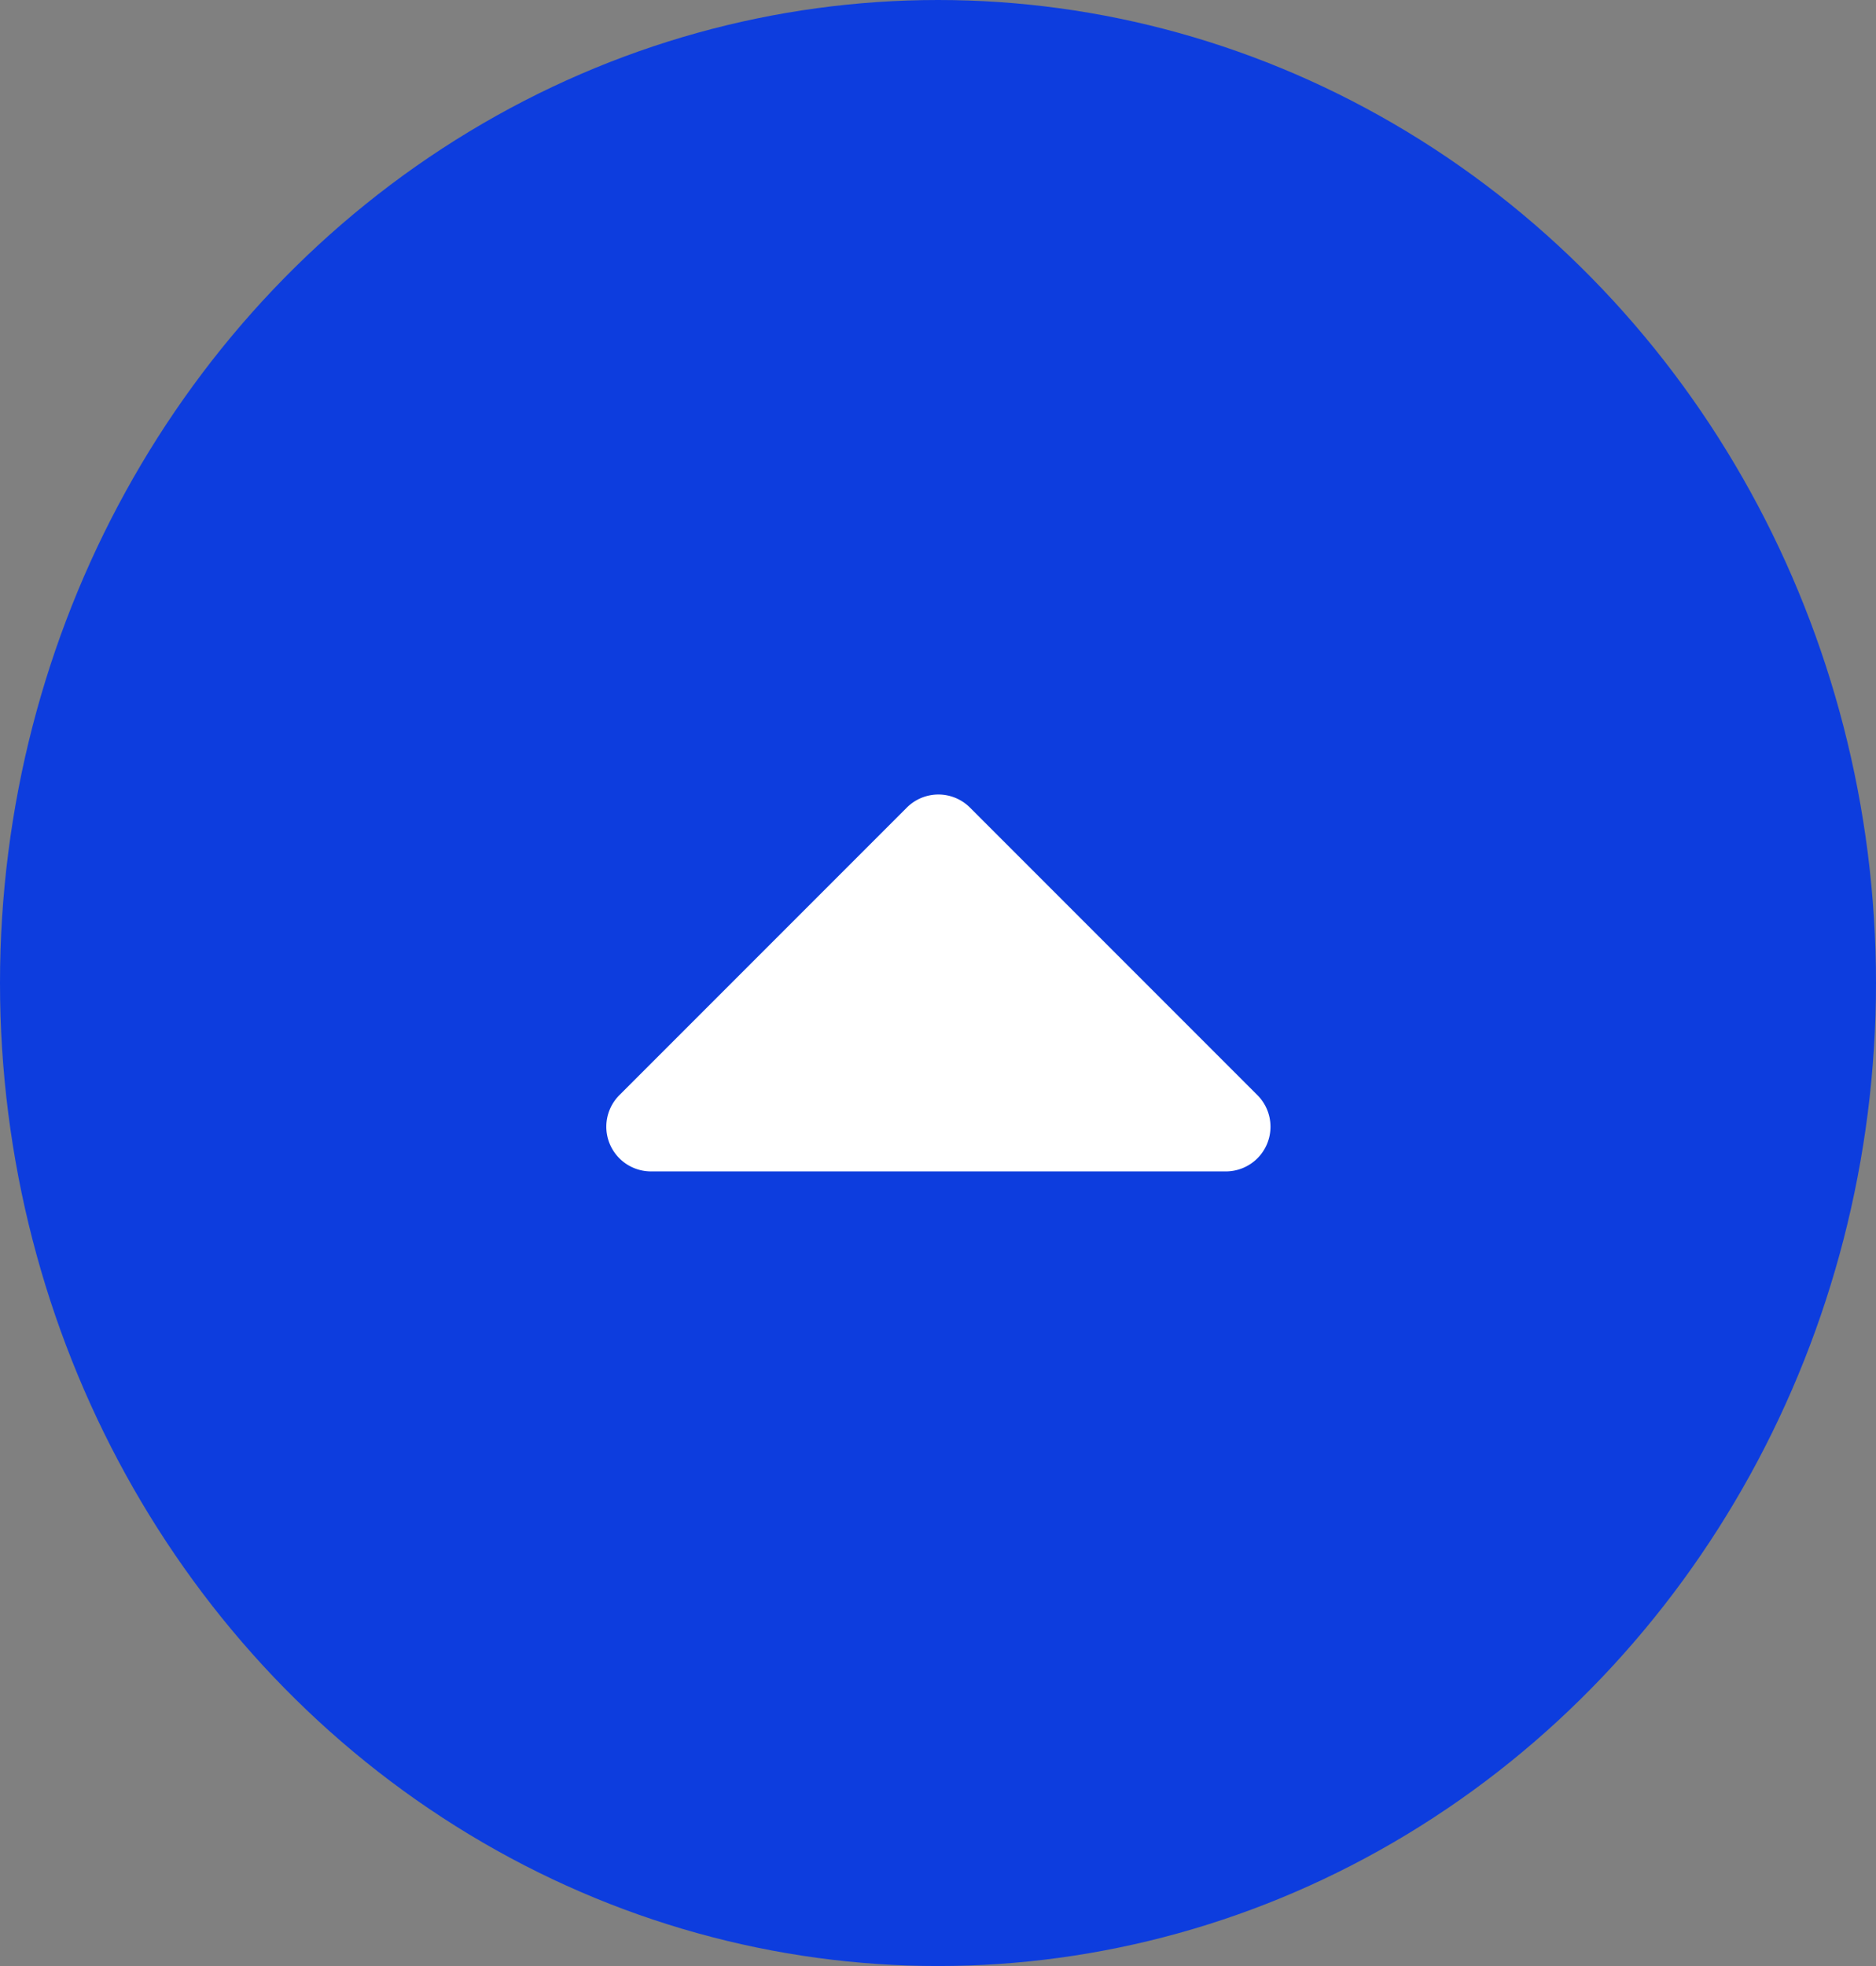
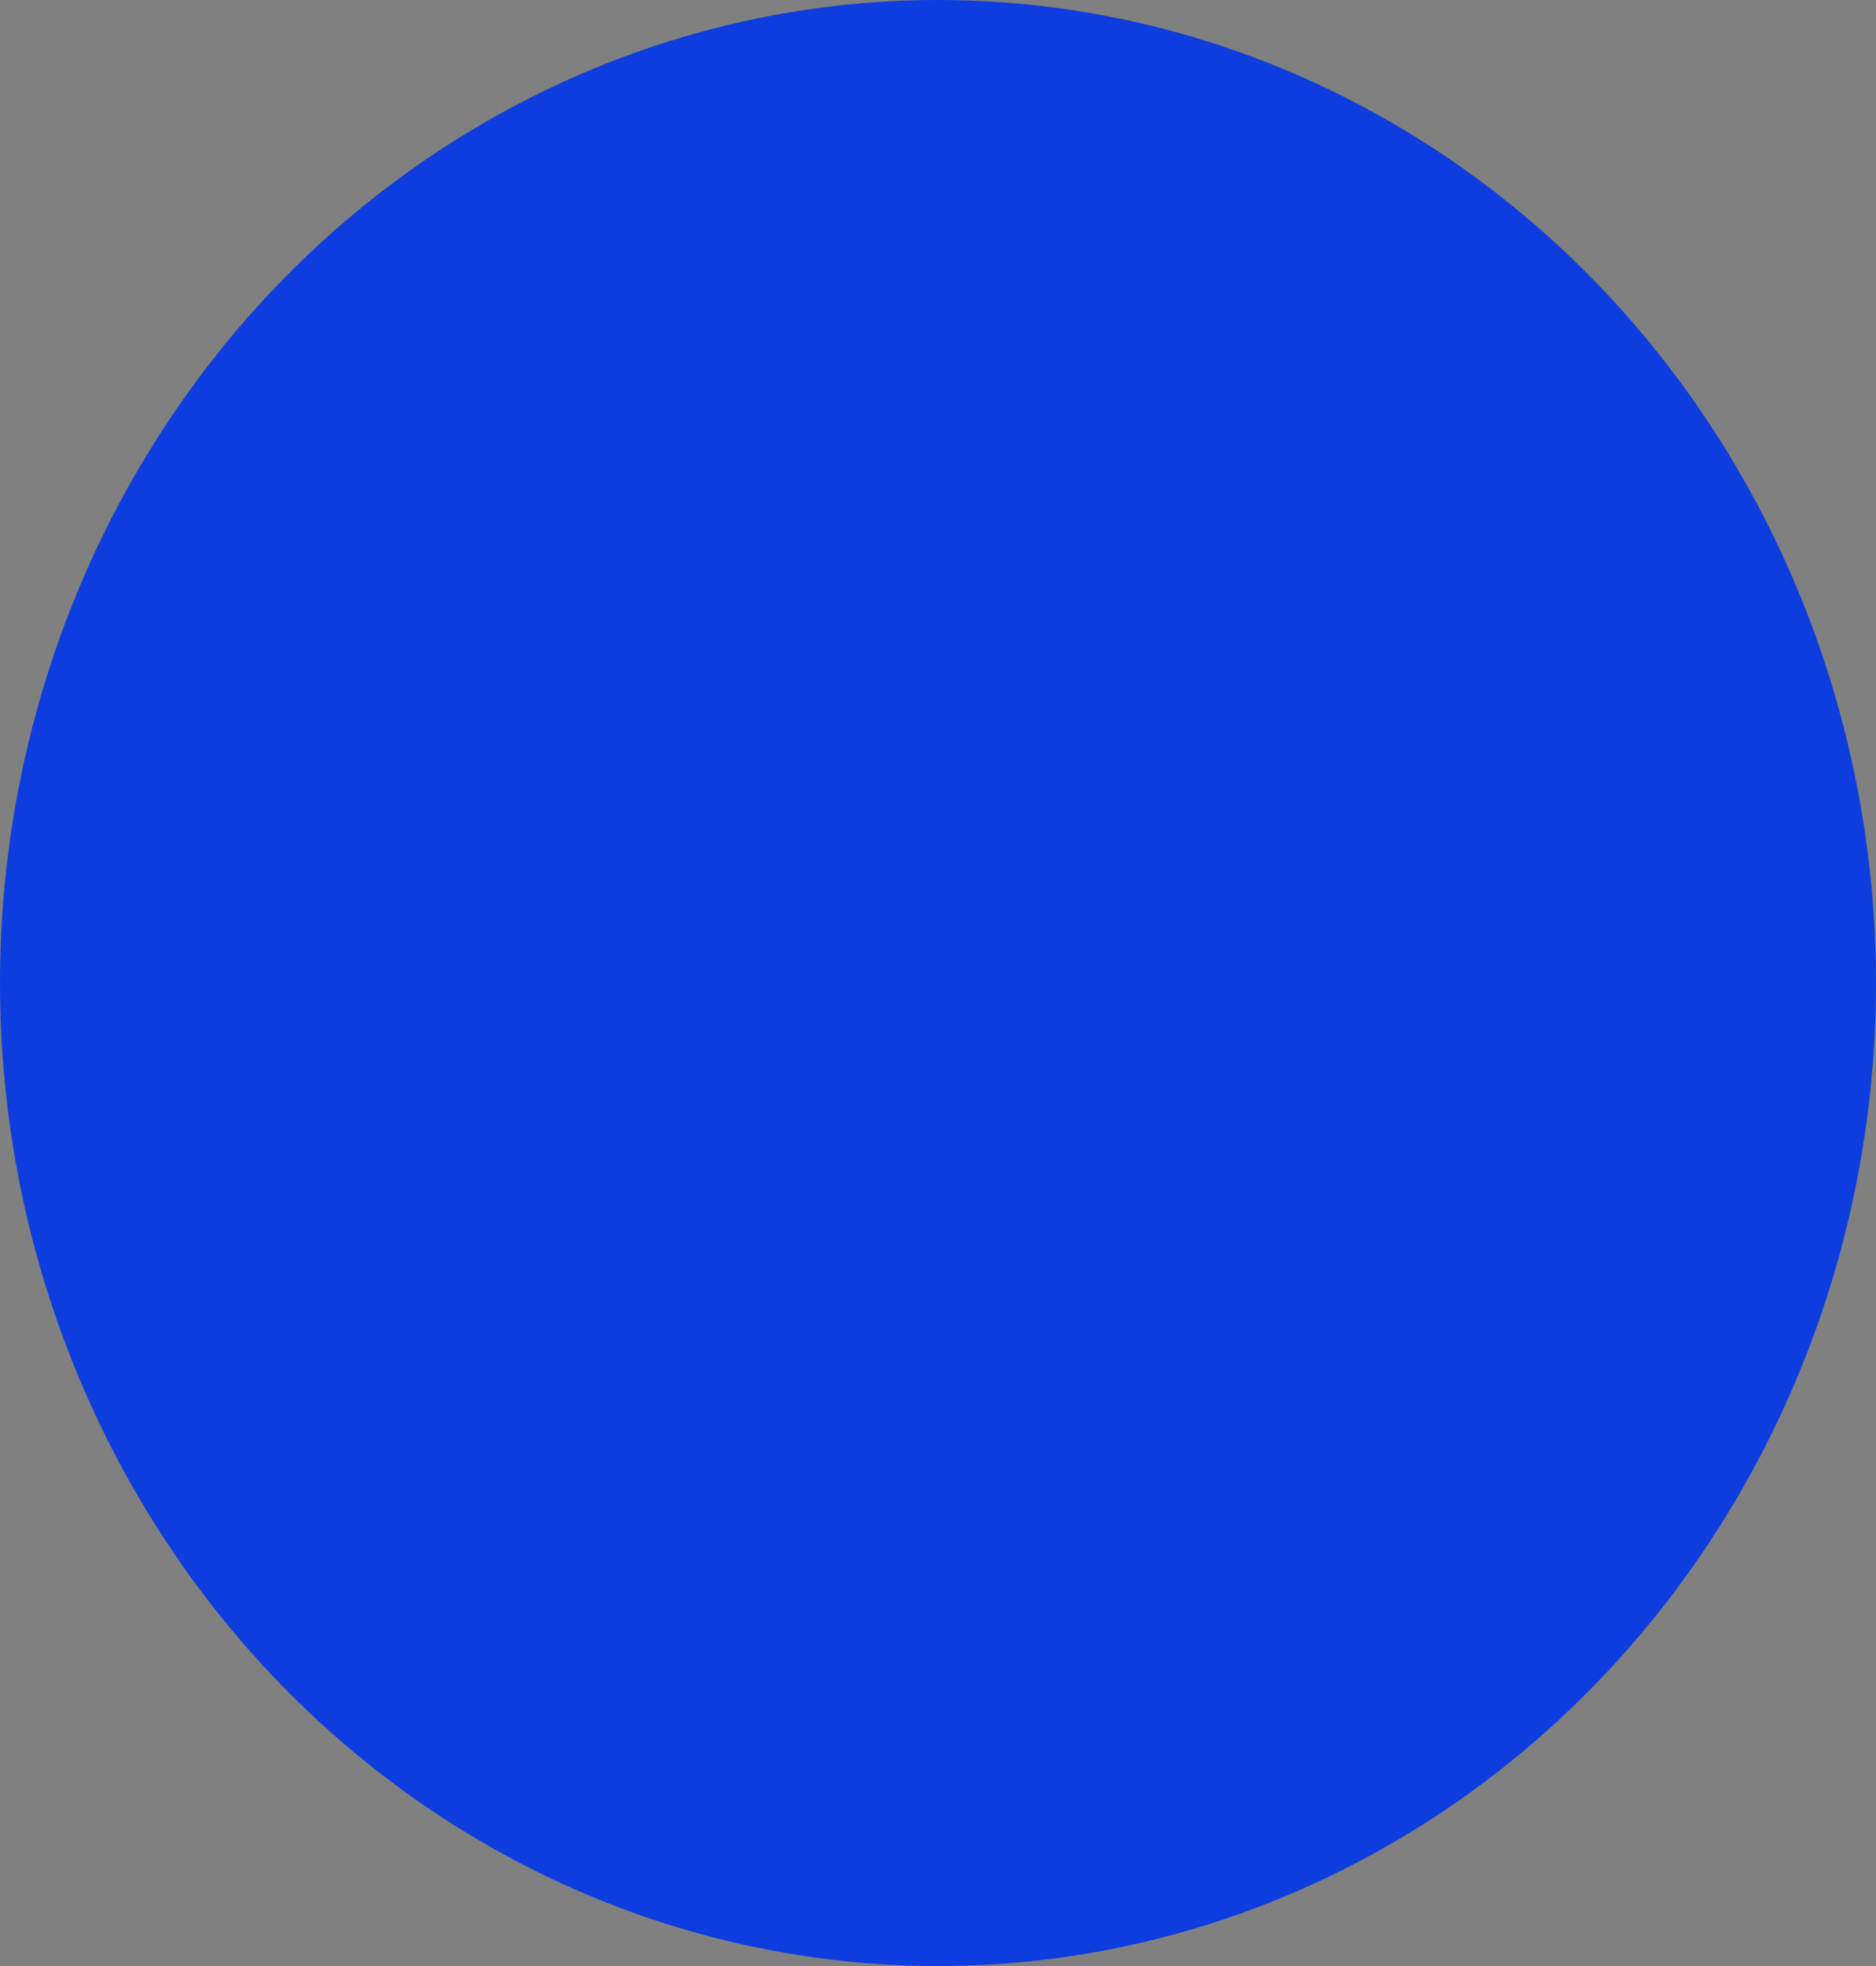
<svg xmlns="http://www.w3.org/2000/svg" width="21" height="22" viewBox="0 0 21 22">
  <rect x="0" y="0" width="21" height="22" fill="#808080" stroke="none" />
  <defs>
    <style>.a{fill:#0d3dde;}.b{fill:#fff;}</style>
  </defs>
  <g transform="translate(-374 -1936)">
    <ellipse class="a" cx="10.5" cy="11" rx="10.5" ry="11" transform="translate(374 1936)" />
-     <path class="b" d="M7.728,17.107H1.3a.5.5,0,0,1-.354-.854l3.217-3.217a.5.5,0,0,1,.707,0l3.217,3.217A.5.5,0,0,1,7.728,17.107Z" transform="translate(379.988 1932.001)" />
  </g>
</svg>